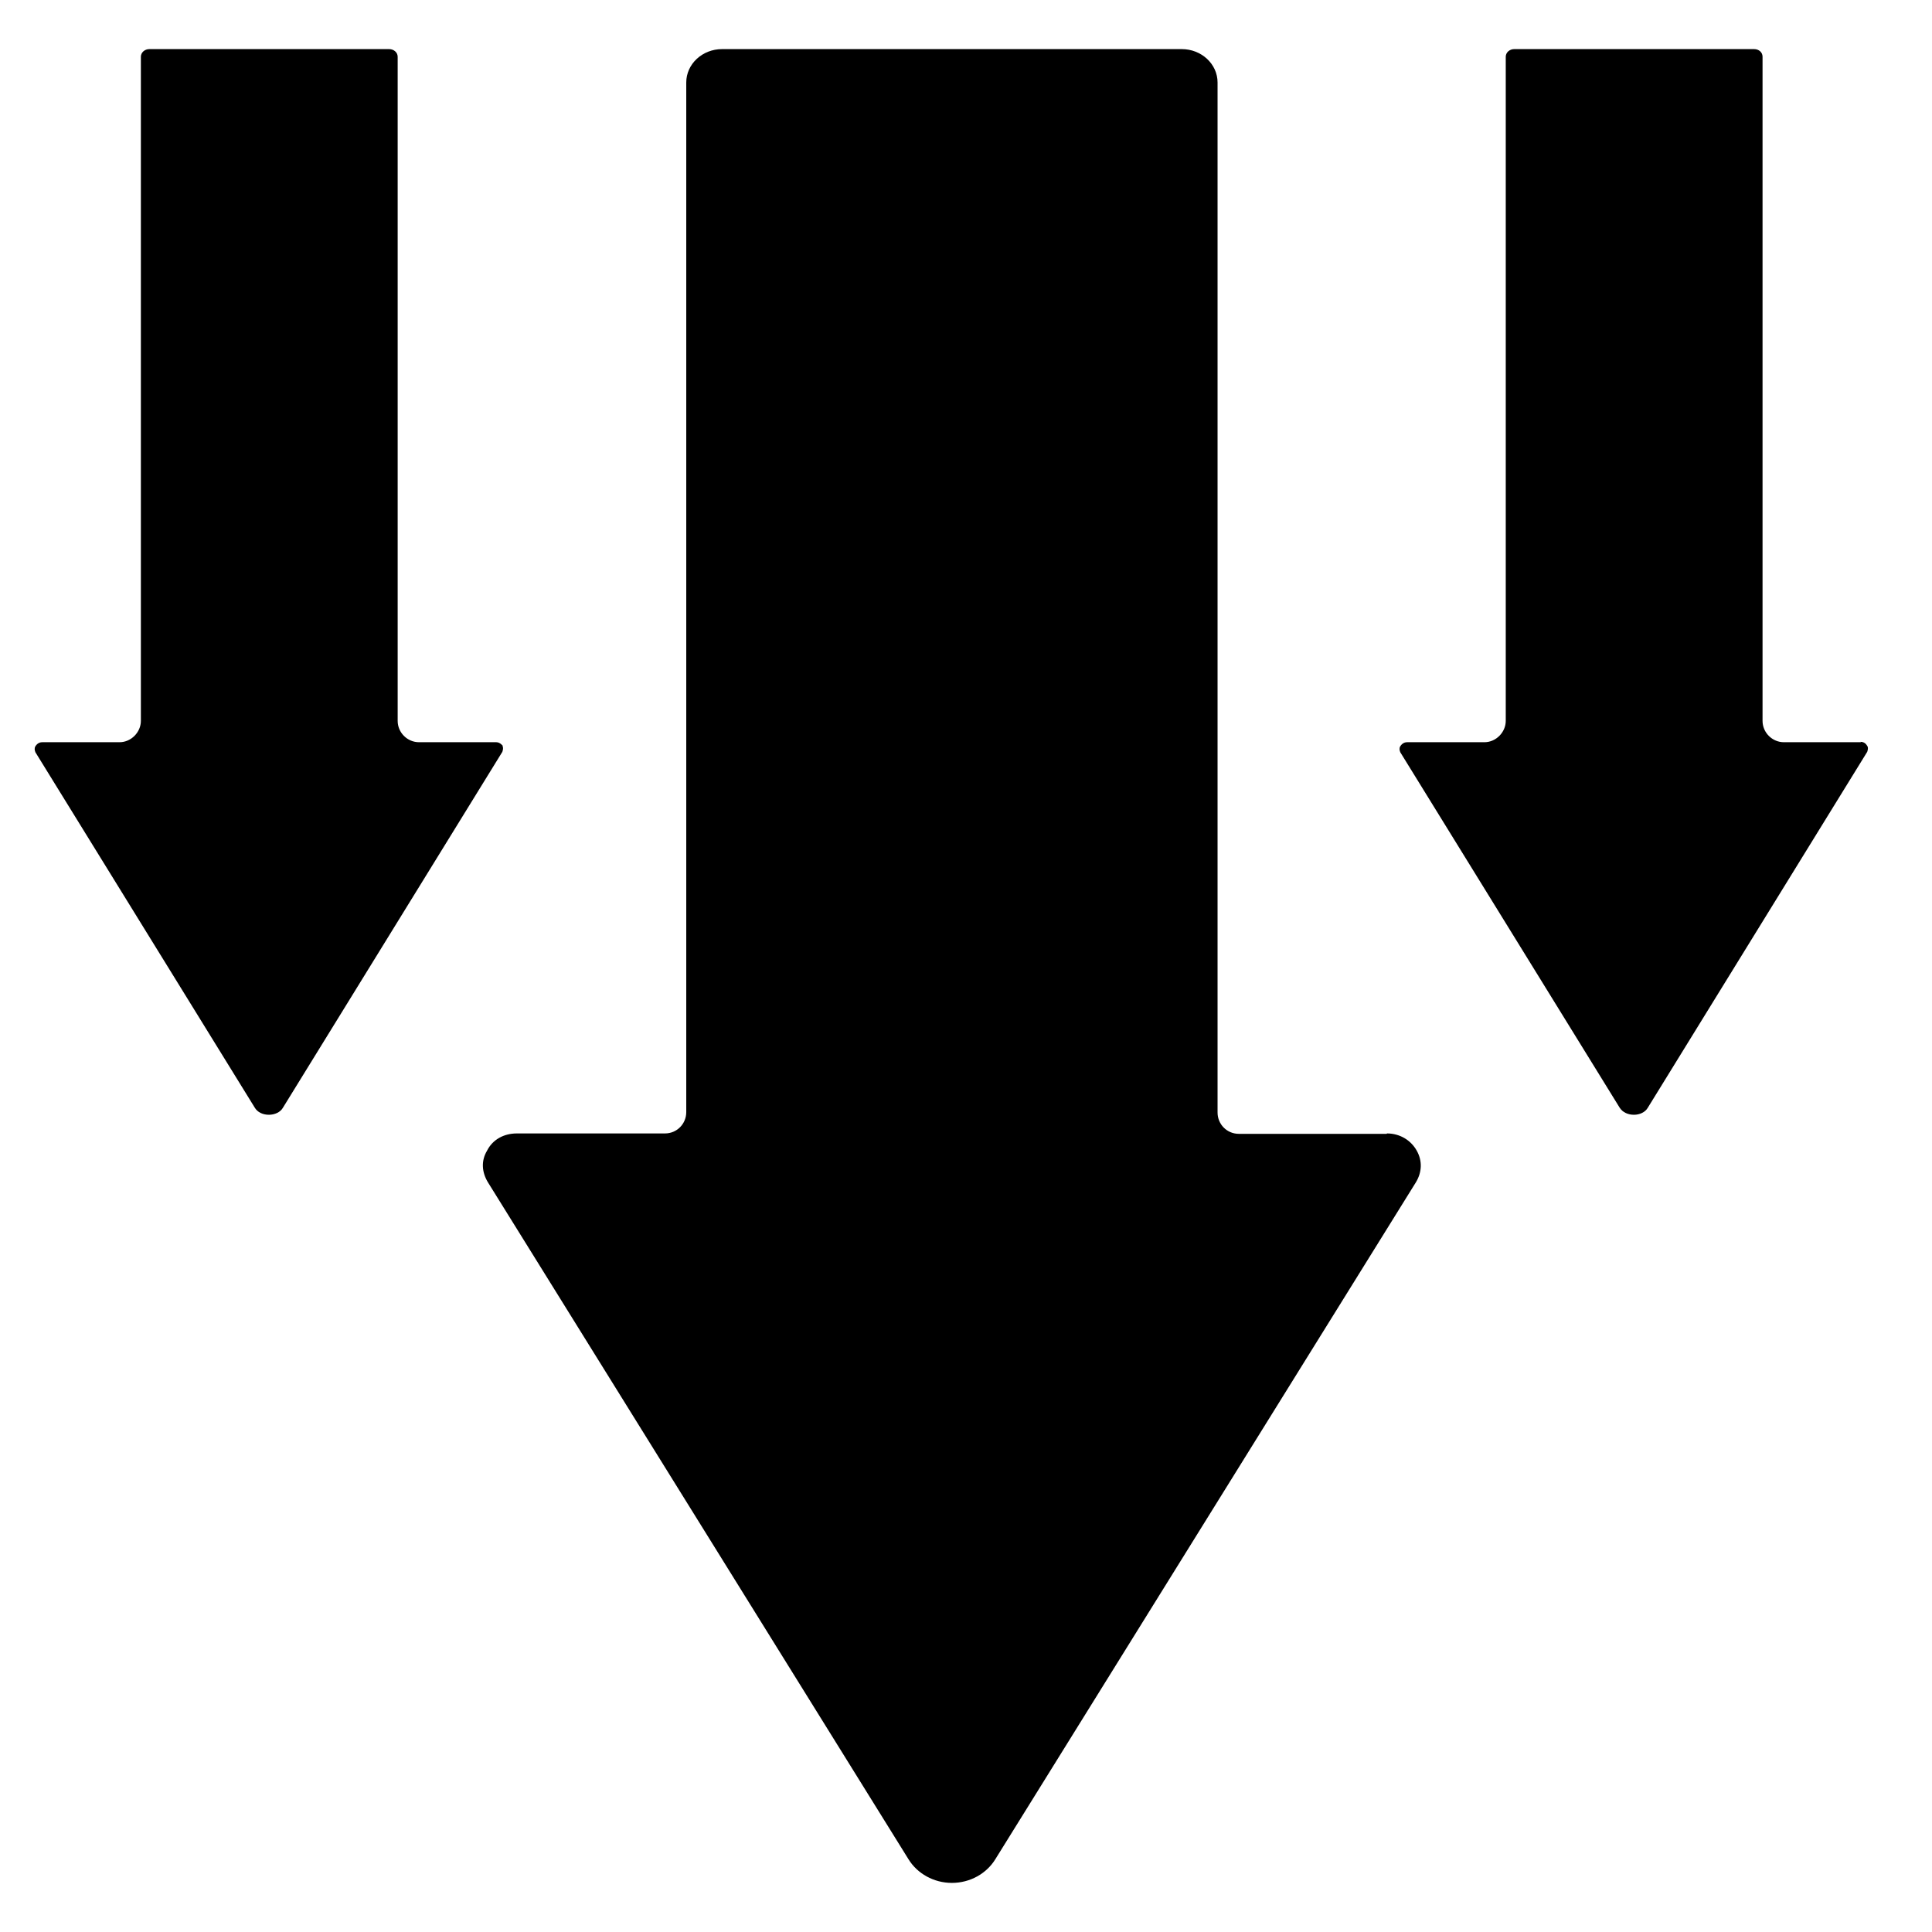
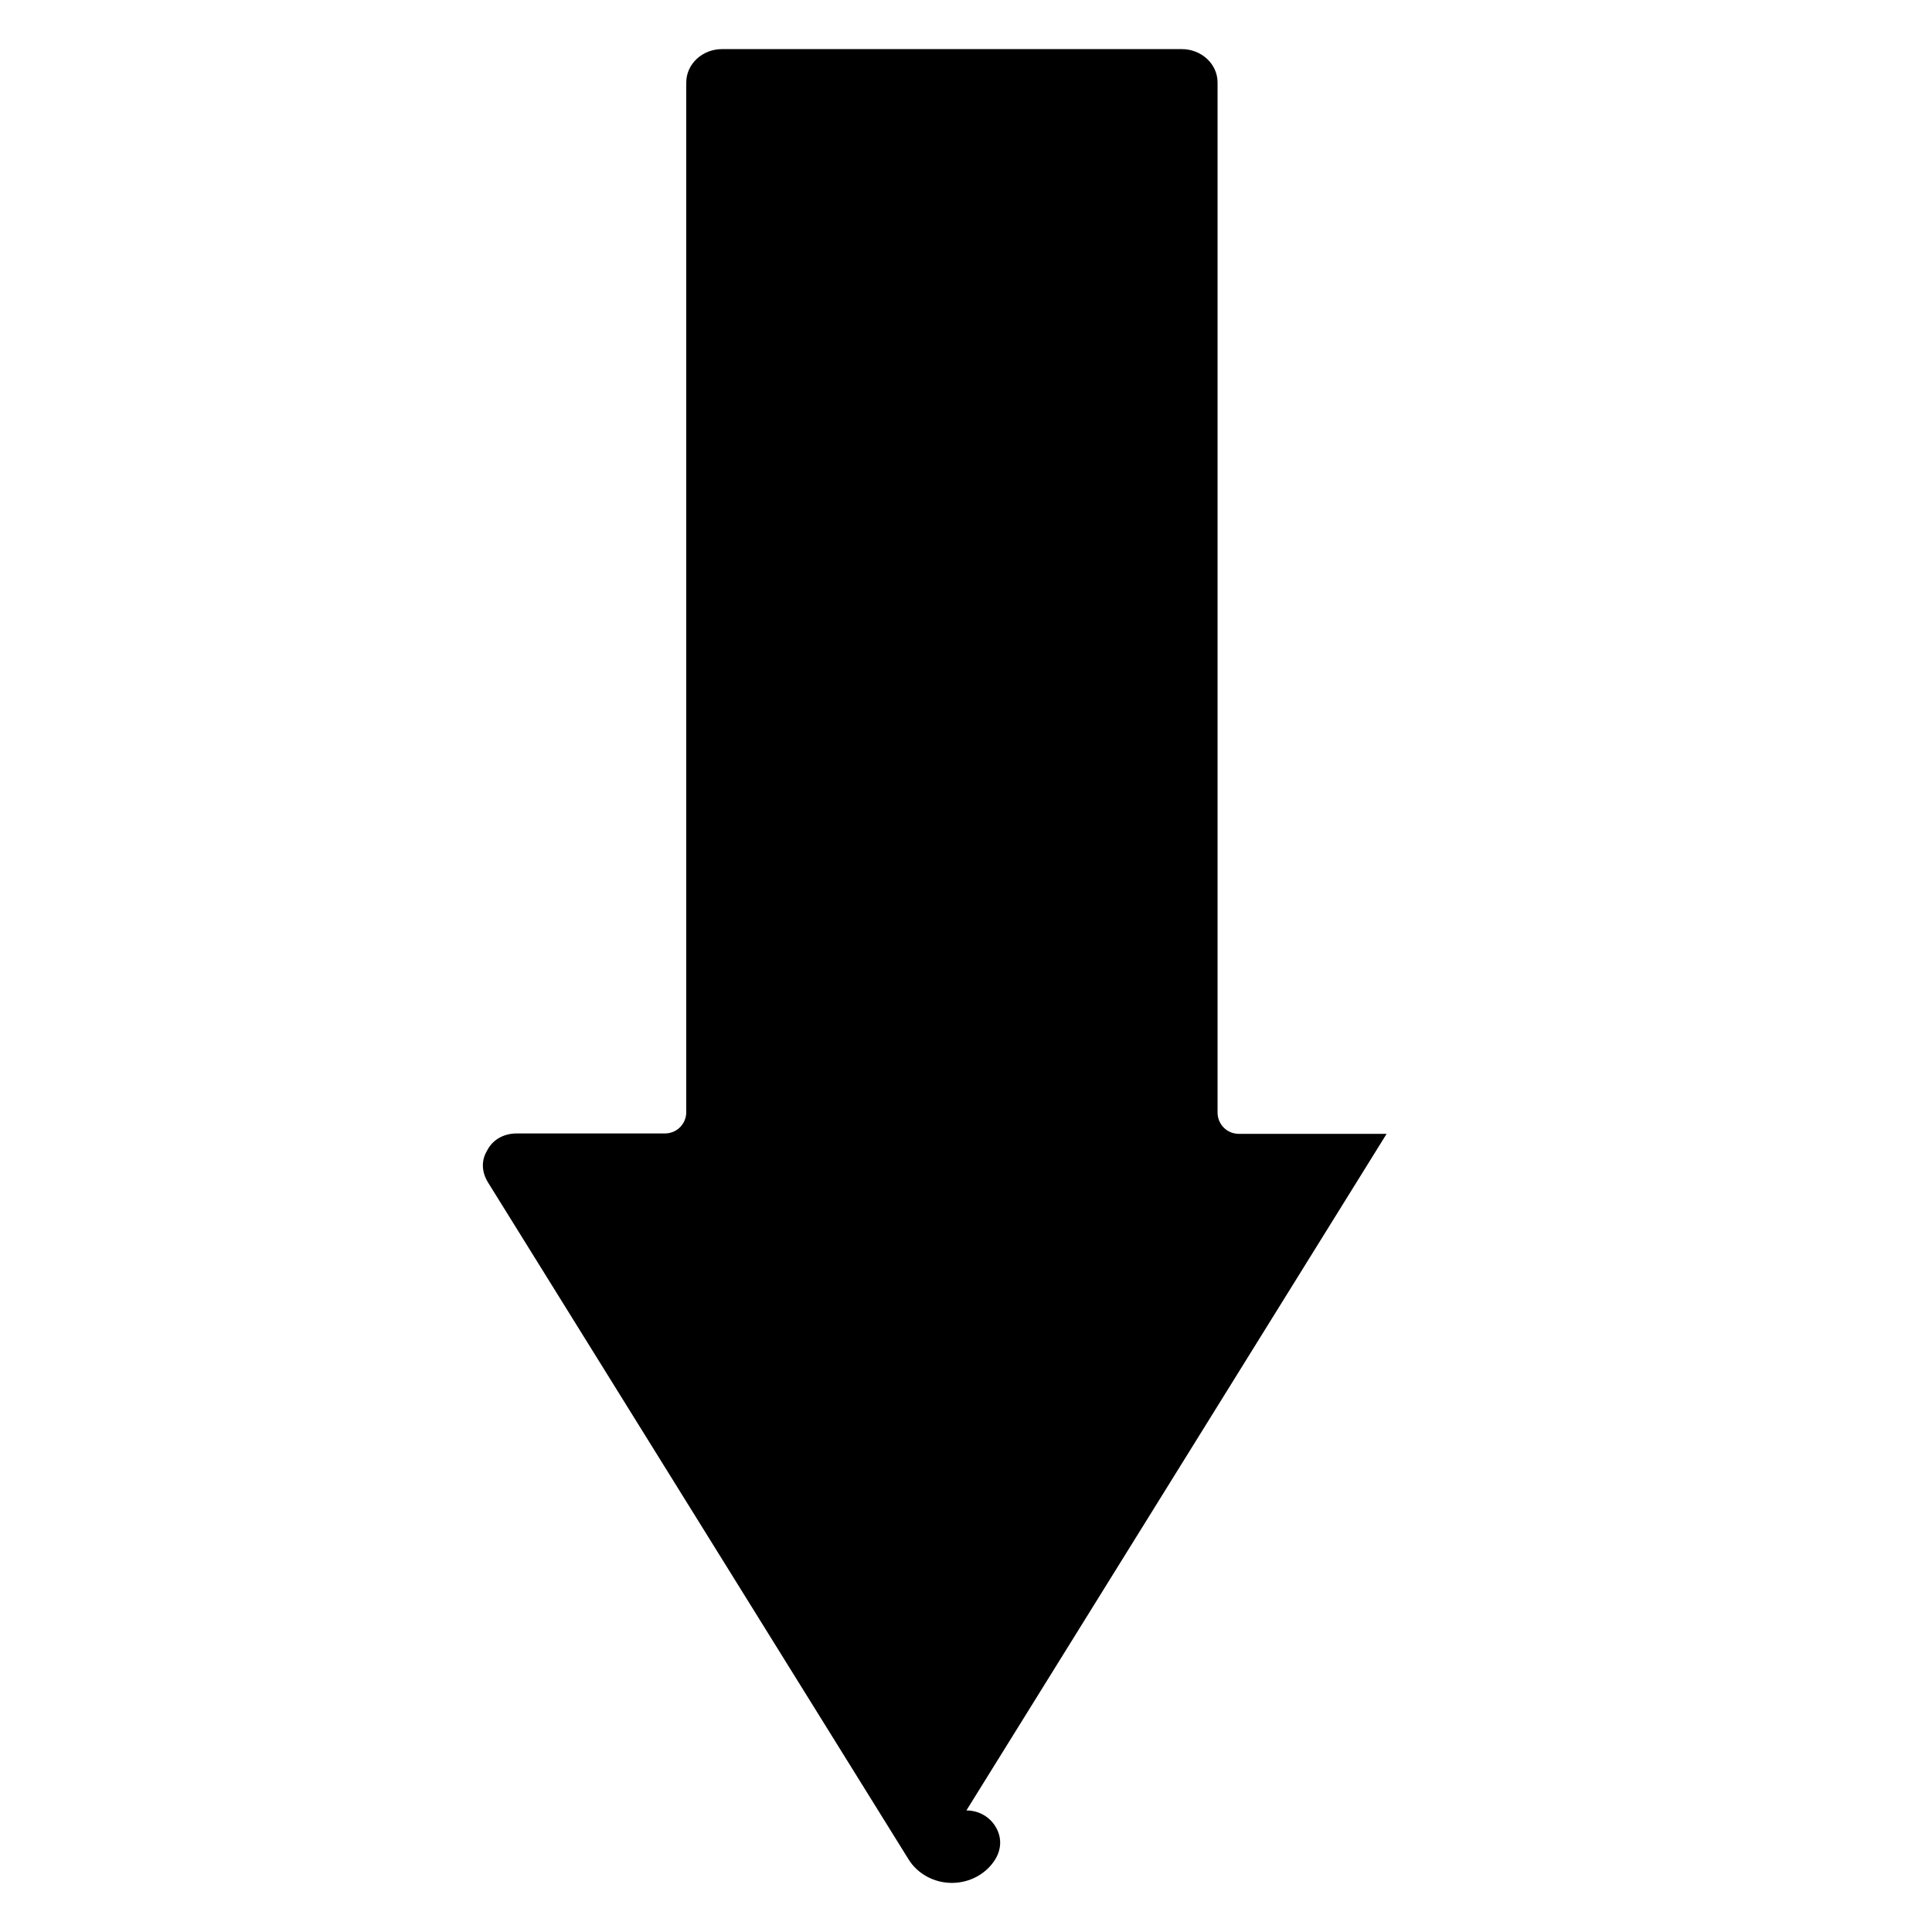
<svg xmlns="http://www.w3.org/2000/svg" id="_レイヤー_3" data-name="レイヤー 3" viewBox="0 0 48 48">
-   <path d="M34.45,28.17h-3.67c-.3,0-.53-.24-.53-.53V2.05c0-.46-.4-.83-.89-.83h-11.42c-.49,0-.89.37-.89.83v25.58c0,.29-.23.53-.53.53h-3.68c-.32,0-.6.15-.74.43-.15.25-.13.53.02.78l10.45,16.82c.22.36.63.59,1.08.59s.86-.23,1.08-.59l10.45-16.82c.15-.25.16-.53.02-.78-.15-.27-.43-.43-.74-.43Z" />
-   <path d="M12.5,18.54h0s-.07-.1-.17-.1h-1.92c-.29,0-.53-.24-.53-.53V1.41c0-.11-.1-.19-.21-.19H3.71c-.11,0-.21.08-.21.19v16.5c0,.28-.24.53-.53.53h-1.92c-.1,0-.15.07-.17.1-.03.05-.02.1,0,.15l5.45,8.83c.14.24.57.23.7,0l5.45-8.84s.04-.1,0-.15Z" />
-   <path d="M46.24,18.44h0s-1.92,0-1.92,0c-.29,0-.53-.24-.53-.53V1.41c0-.11-.09-.19-.21-.19h-5.96c-.11,0-.21.08-.21.19v16.5c0,.28-.24.53-.53.53h-1.92c-.1,0-.15.07-.17.1-.03.05-.02.1,0,.15l5.45,8.83c.15.24.57.23.7,0l5.45-8.84s.04-.1,0-.15c-.02-.03-.06-.1-.17-.1Z" />
+   <path d="M34.45,28.17h-3.67c-.3,0-.53-.24-.53-.53V2.05c0-.46-.4-.83-.89-.83h-11.42c-.49,0-.89.37-.89.83v25.58c0,.29-.23.53-.53.53h-3.68c-.32,0-.6.15-.74.43-.15.25-.13.53.02.78l10.45,16.82c.22.36.63.59,1.08.59s.86-.23,1.08-.59c.15-.25.16-.53.02-.78-.15-.27-.43-.43-.74-.43Z" />
</svg>